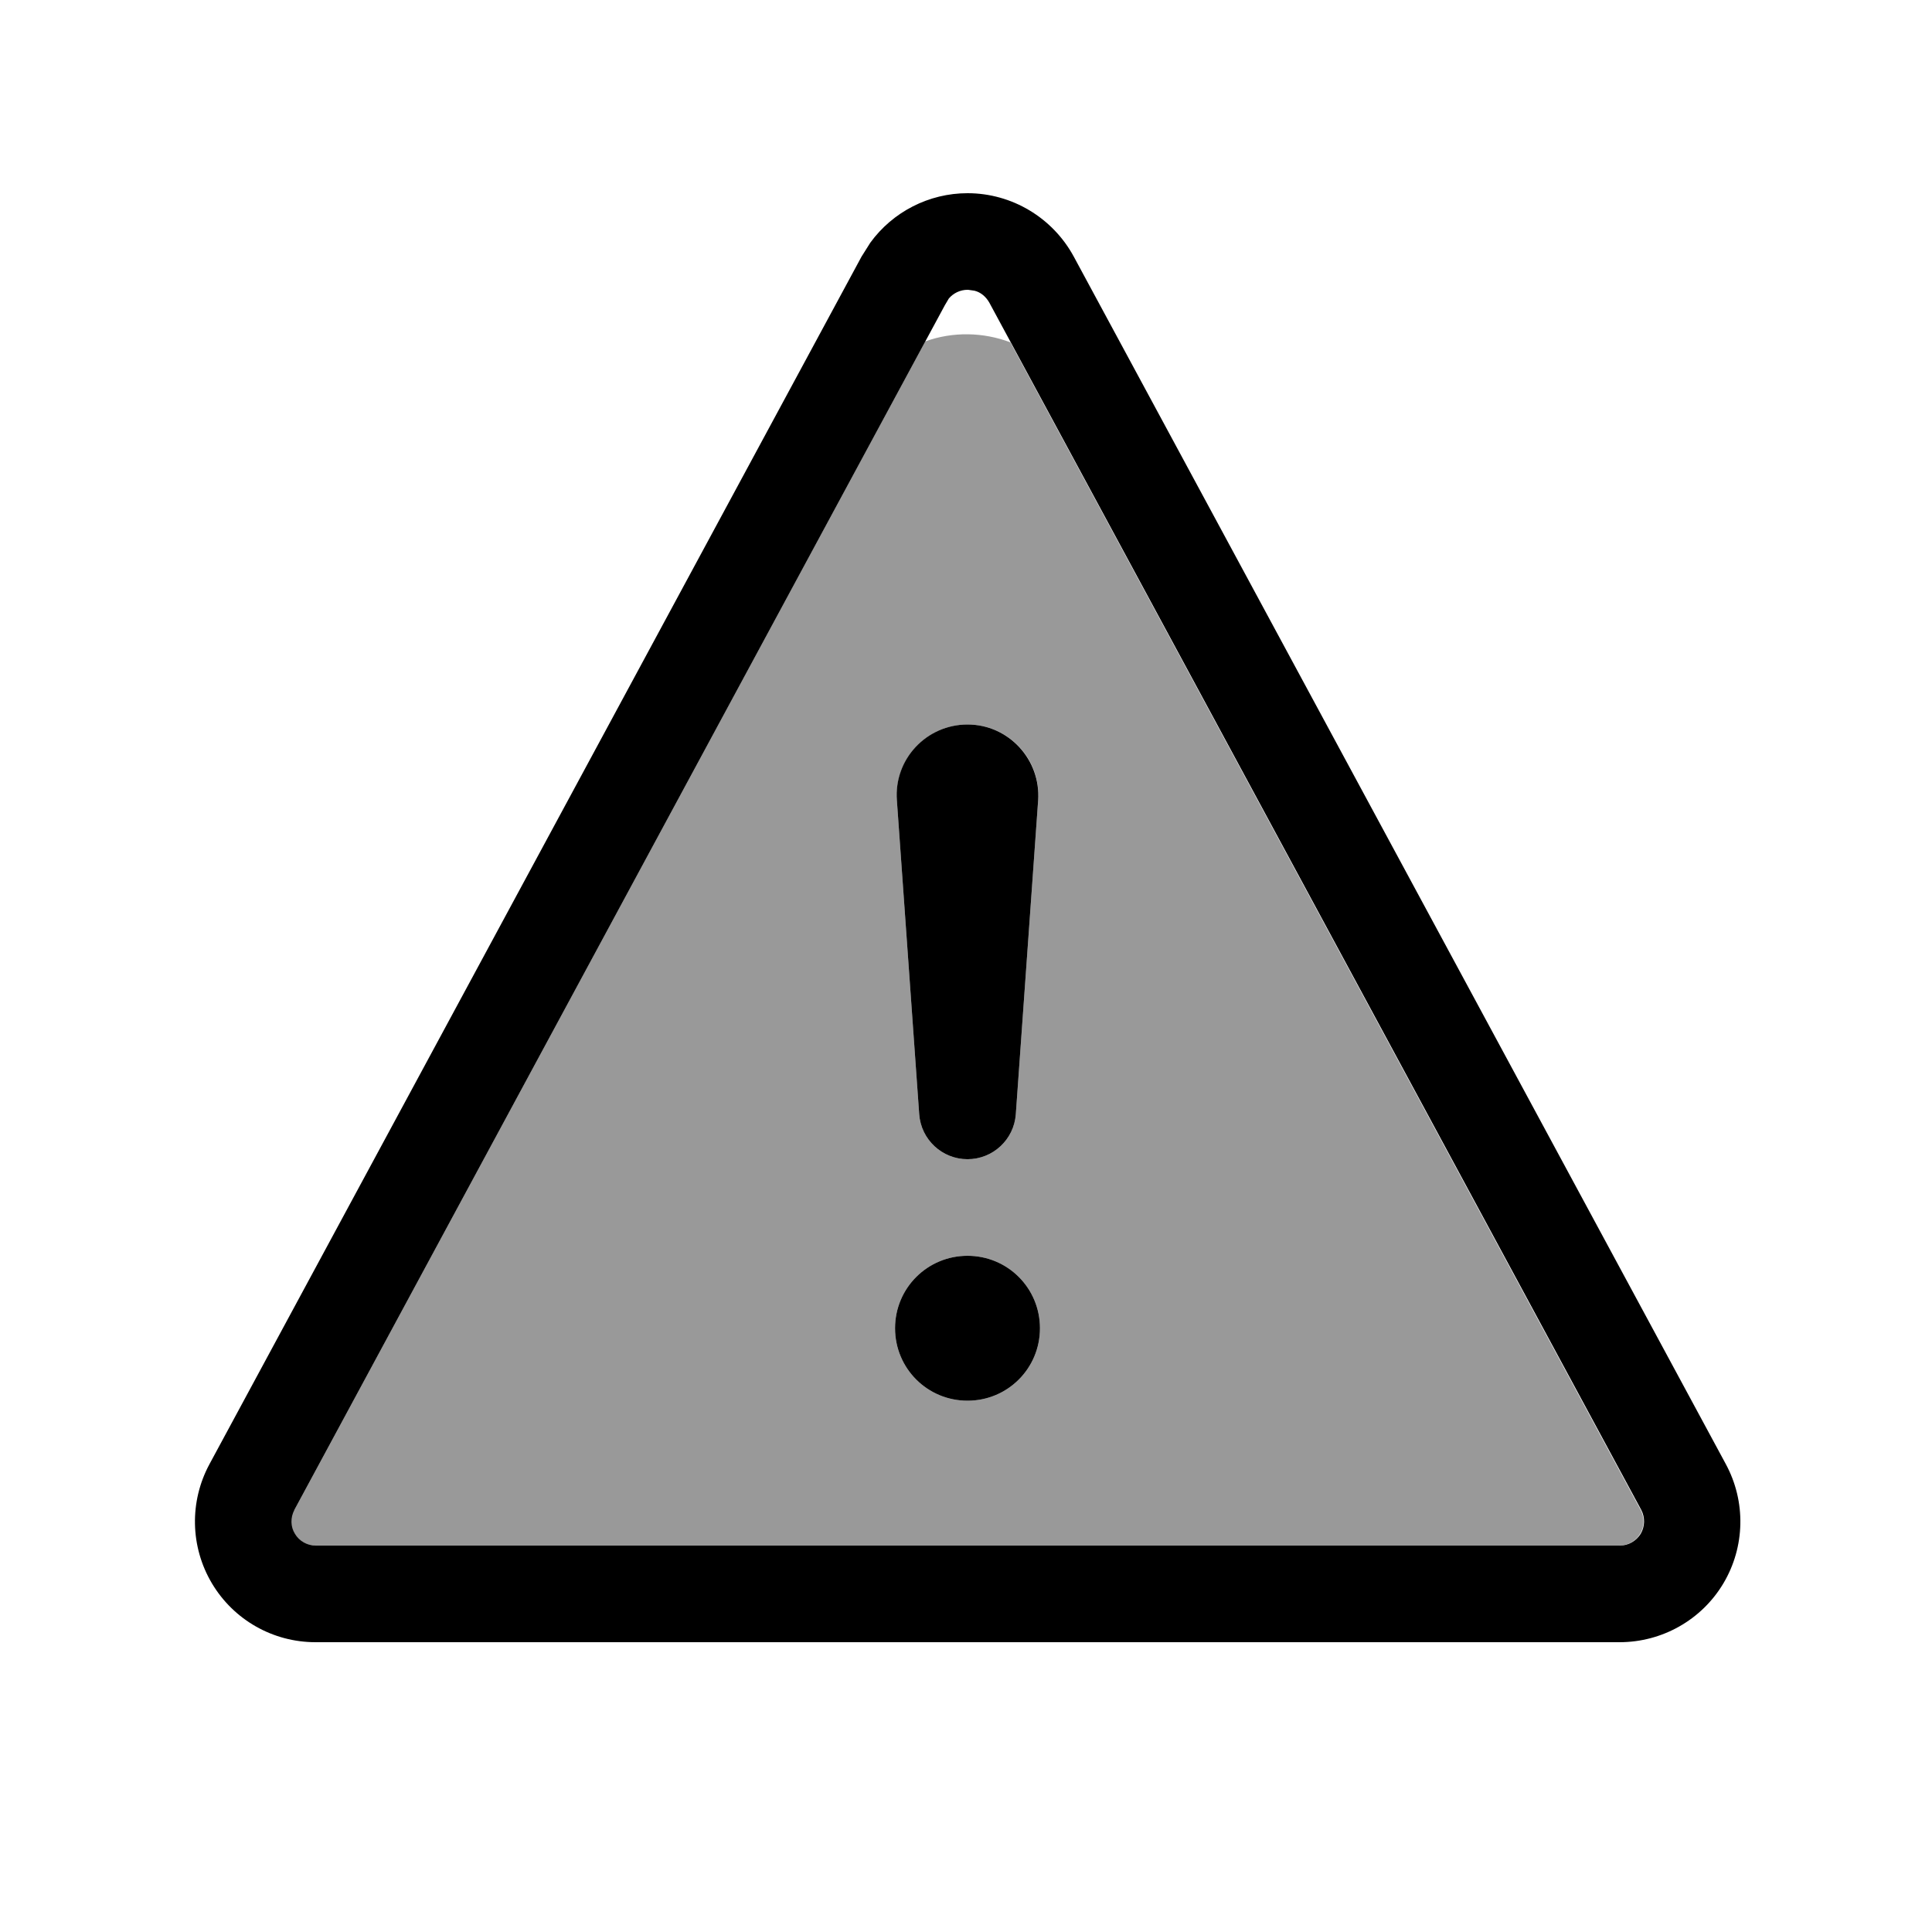
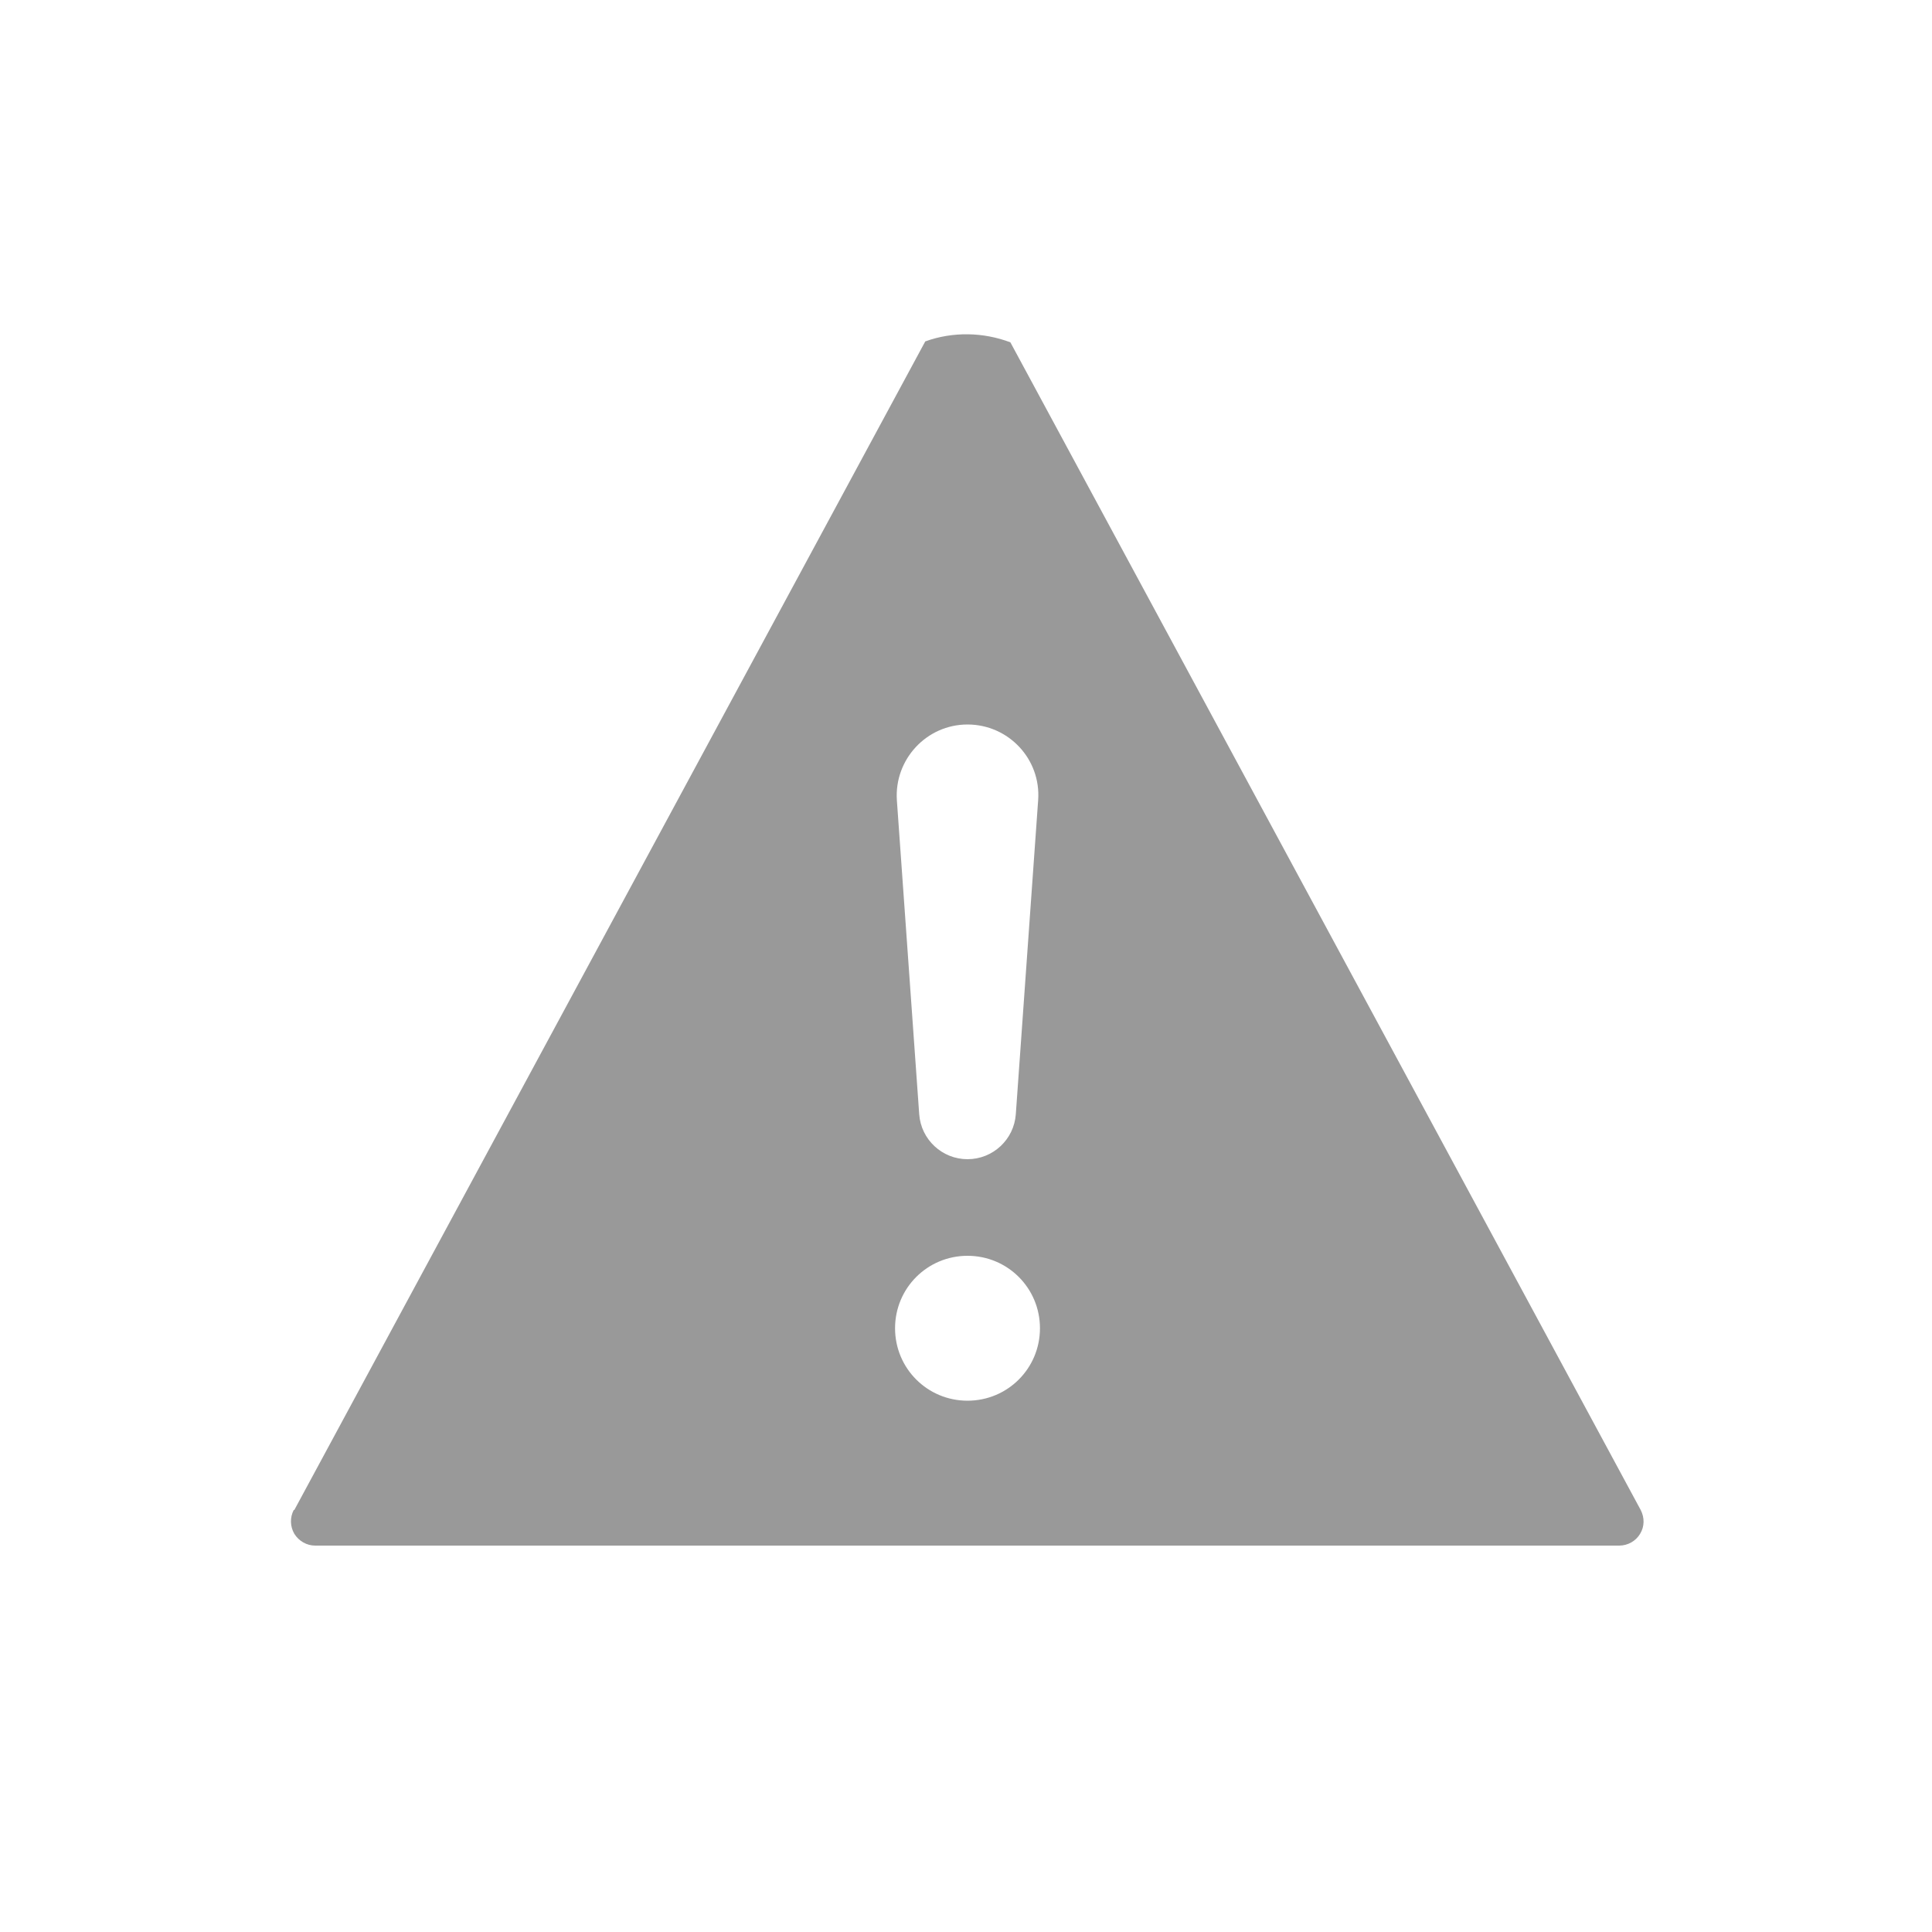
<svg xmlns="http://www.w3.org/2000/svg" viewBox="0 0 640 640">
  <path opacity=".4" fill="currentColor" d="M97.5 500.2L306.5 113.1C315.6 109.8 325.7 110 334.7 113.4L543.5 500.2C544.8 502.7 544.8 505.7 543.3 508.1C541.9 510.5 539.2 512 536.4 512L104.4 512C101.6 512 99 510.5 97.5 508.1C96.1 505.7 96 502.7 97.3 500.2zM296.5 440C296.5 453.3 307.2 464 320.5 464C333.8 464 344.5 453.3 344.5 440C344.5 426.7 333.8 416 320.5 416C307.2 416 296.5 426.7 296.5 440zM297.1 265.1L304.5 369.1C305.1 377.5 312.1 384 320.5 384C328.9 384 335.9 377.5 336.5 369.1L343.9 265.1C344.9 251.5 334.1 240 320.5 240C306.9 240 296.2 251.6 297.1 265.1z" />
-   <path fill="currentColor" d="M320.5 64C335.2 64 348.7 72.1 355.7 85L571.7 485C578.4 497.4 578.1 512.4 570.9 524.5C563.7 536.6 550.6 544 536.5 544L104.5 544C90.4 544 77.4 536.6 70.2 524.5C63 512.4 62.7 497.4 69.4 485L285.4 85L288.3 80.4C295.7 70.2 307.7 64 320.5 64zM320.5 96C318.1 96 315.8 97.1 314.3 98.9L313 101.1L97.5 500.2C96.2 502.7 96.2 505.7 97.7 508.1C99.1 510.5 101.8 512 104.6 512L536.6 512C539.4 512 542 510.5 543.5 508.1C544.9 505.7 545 502.7 543.7 500.2L327.7 100.2C326.6 98.3 324.9 96.8 322.8 96.3L320.7 96zM320.5 464C307.2 464 296.5 453.3 296.5 440C296.5 426.7 307.2 416 320.5 416C333.8 416 344.5 426.7 344.5 440C344.5 453.3 333.8 464 320.5 464zM320.5 240C334.1 240 344.8 251.6 343.9 265.1L336.5 369.1C335.9 377.5 328.9 384 320.5 384C312.1 384 305.1 377.5 304.5 369.1L297.1 265.1C296.1 251.5 306.9 240 320.5 240z" />
</svg>